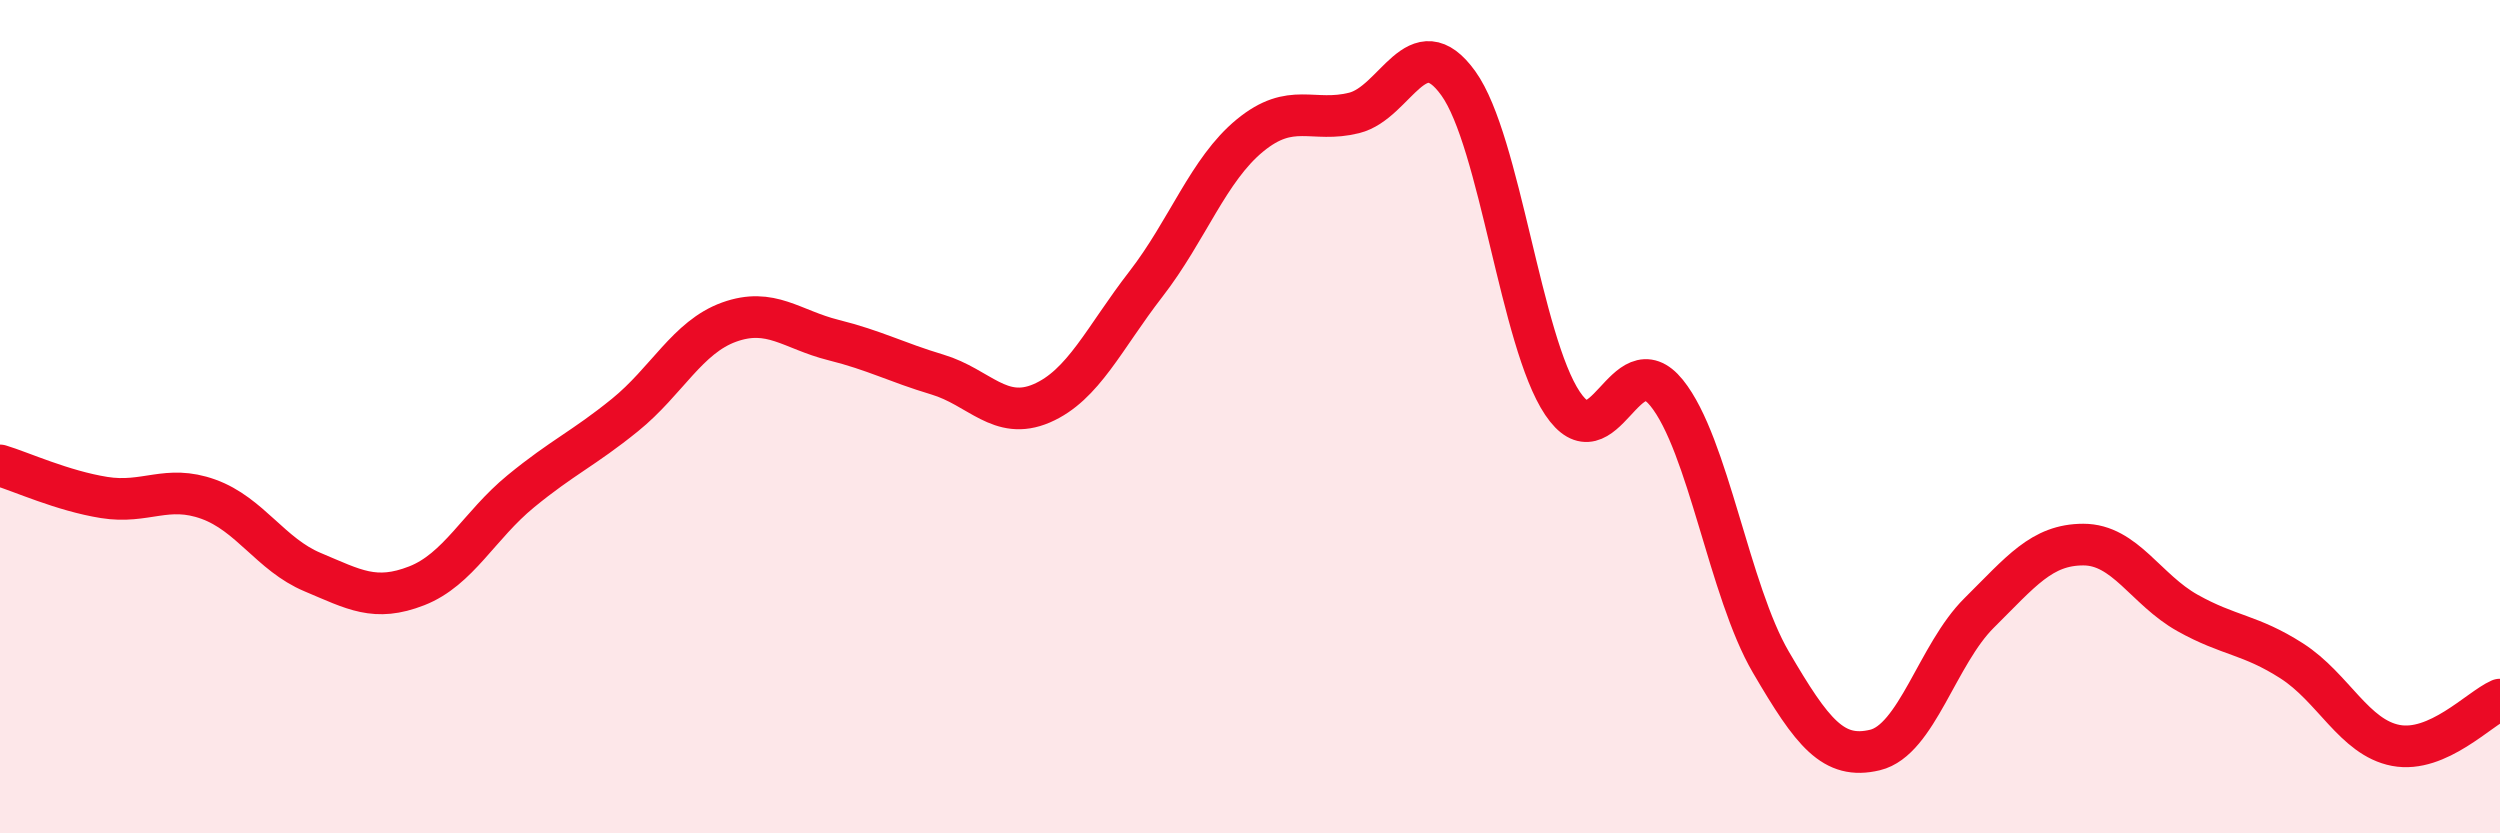
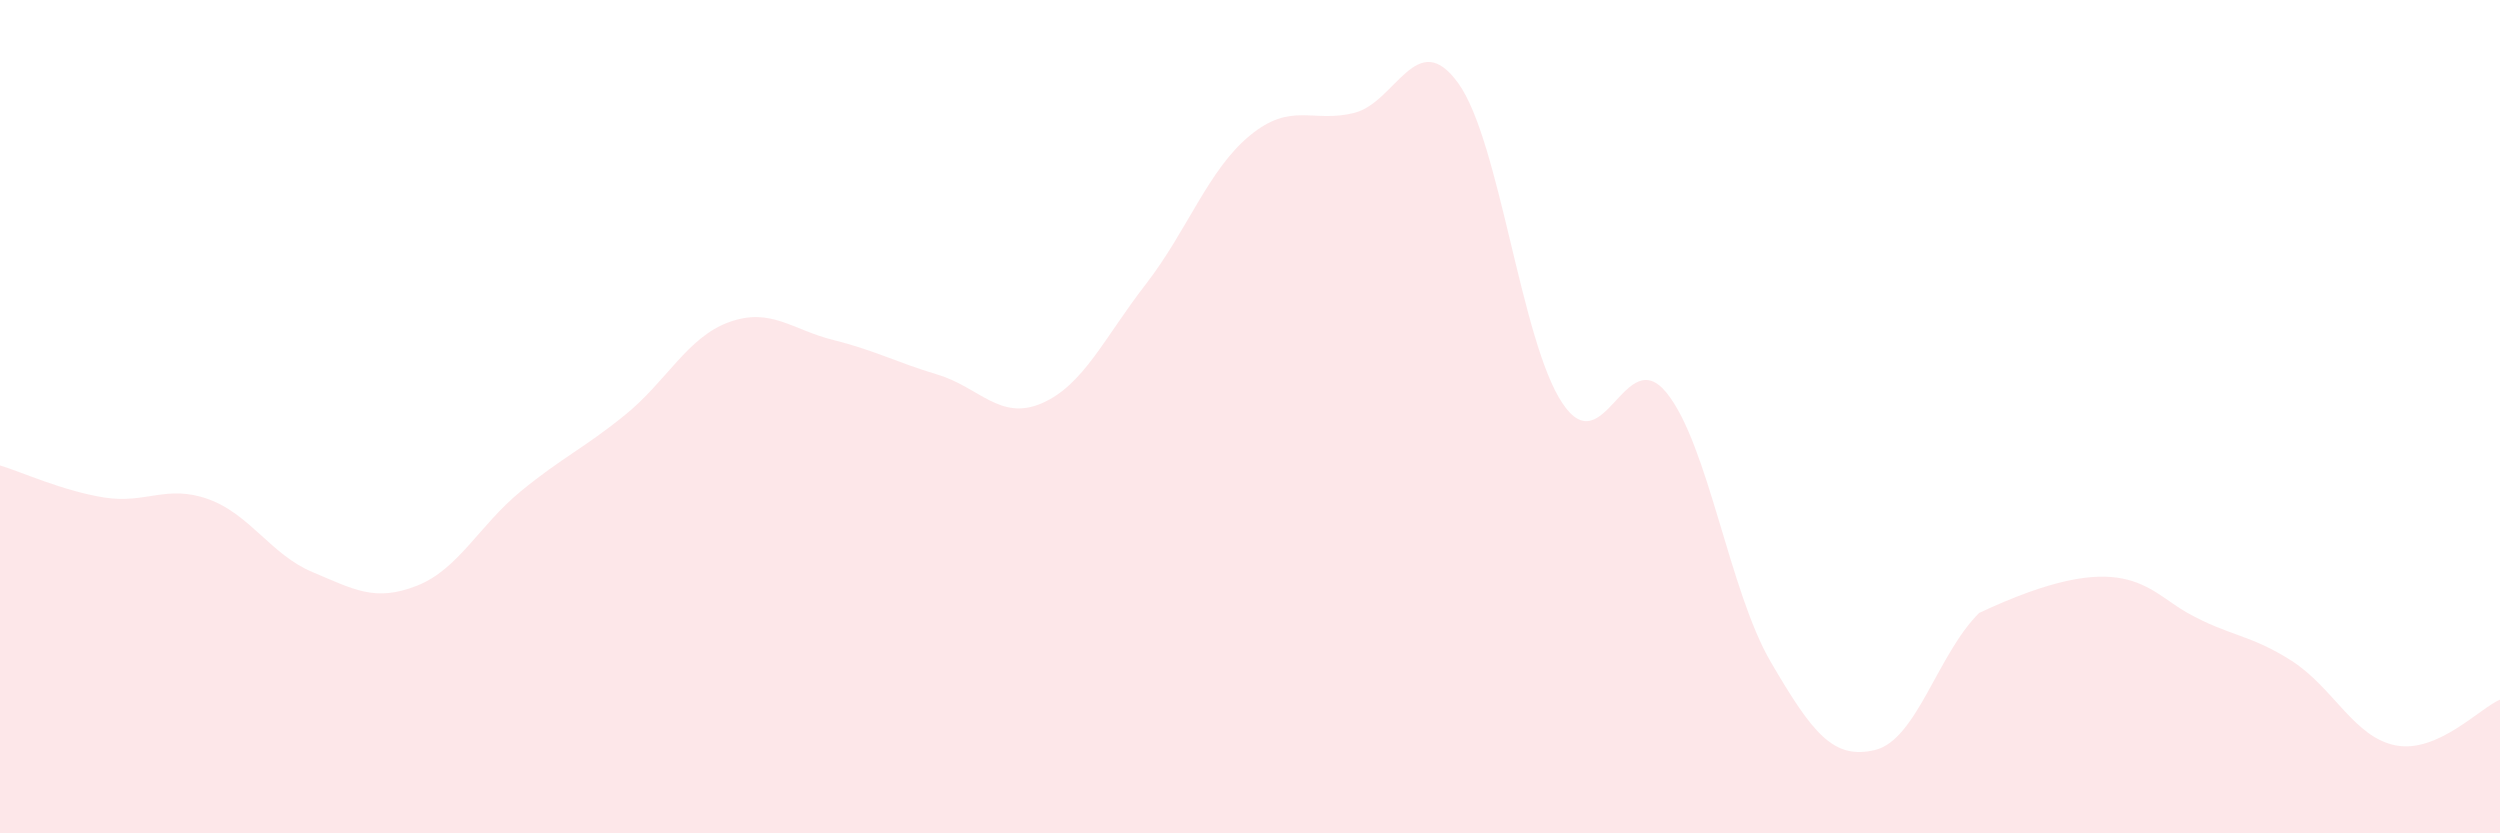
<svg xmlns="http://www.w3.org/2000/svg" width="60" height="20" viewBox="0 0 60 20">
-   <path d="M 0,11.17 C 0.5,11.32 1.5,11.78 2.5,11.94 C 3.5,12.1 4,11.62 5,11.98 C 6,12.34 6.5,13.31 7.5,13.73 C 8.5,14.15 9,14.45 10,14.06 C 11,13.67 11.5,12.61 12.5,11.79 C 13.5,10.97 14,10.77 15,9.96 C 16,9.15 16.5,8.09 17.5,7.73 C 18.5,7.37 19,7.91 20,8.16 C 21,8.41 21.5,8.69 22.5,8.99 C 23.5,9.29 24,10.11 25,9.68 C 26,9.25 26.5,8.11 27.5,6.82 C 28.5,5.53 29,4.07 30,3.25 C 31,2.43 31.5,2.96 32.5,2.71 C 33.5,2.46 34,0.61 35,2 C 36,3.39 36.5,8.19 37.5,9.68 C 38.5,11.17 39,8.19 40,9.43 C 41,10.67 41.5,14.18 42.5,15.89 C 43.5,17.6 44,18.24 45,18 C 46,17.76 46.5,15.7 47.5,14.71 C 48.5,13.72 49,13.07 50,13.07 C 51,13.07 51.5,14.15 52.5,14.71 C 53.5,15.27 54,15.22 55,15.86 C 56,16.5 56.5,17.7 57.5,17.89 C 58.5,18.08 59.5,17.01 60,16.79L60 20L0 20Z" fill="#EB0A25" opacity="0.1" stroke-linecap="round" stroke-linejoin="round" />
-   <path d="M 0,11.17 C 0.5,11.32 1.5,11.78 2.5,11.94 C 3.5,12.1 4,11.62 5,11.98 C 6,12.34 6.5,13.31 7.5,13.73 C 8.5,14.15 9,14.45 10,14.06 C 11,13.67 11.5,12.61 12.5,11.79 C 13.5,10.97 14,10.77 15,9.96 C 16,9.15 16.5,8.09 17.5,7.73 C 18.5,7.37 19,7.91 20,8.16 C 21,8.41 21.5,8.69 22.5,8.99 C 23.5,9.29 24,10.11 25,9.68 C 26,9.25 26.5,8.11 27.5,6.82 C 28.5,5.53 29,4.07 30,3.25 C 31,2.43 31.5,2.96 32.5,2.71 C 33.5,2.46 34,0.61 35,2 C 36,3.39 36.5,8.19 37.5,9.68 C 38.5,11.17 39,8.19 40,9.43 C 41,10.67 41.5,14.18 42.5,15.89 C 43.5,17.6 44,18.24 45,18 C 46,17.76 46.5,15.7 47.5,14.71 C 48.5,13.72 49,13.07 50,13.07 C 51,13.07 51.5,14.15 52.5,14.71 C 53.5,15.27 54,15.22 55,15.86 C 56,16.5 56.5,17.7 57.5,17.89 C 58.5,18.08 59.5,17.01 60,16.79" stroke="#EB0A25" stroke-width="1" fill="none" stroke-linecap="round" stroke-linejoin="round" />
+   <path d="M 0,11.17 C 0.5,11.32 1.5,11.78 2.5,11.94 C 3.5,12.1 4,11.62 5,11.98 C 6,12.34 6.5,13.31 7.5,13.73 C 8.5,14.15 9,14.45 10,14.06 C 11,13.67 11.5,12.61 12.5,11.79 C 13.5,10.97 14,10.77 15,9.96 C 16,9.15 16.5,8.09 17.5,7.73 C 18.5,7.37 19,7.91 20,8.16 C 21,8.41 21.5,8.69 22.5,8.99 C 23.5,9.29 24,10.11 25,9.68 C 26,9.25 26.5,8.11 27.5,6.82 C 28.5,5.53 29,4.07 30,3.25 C 31,2.43 31.5,2.96 32.5,2.71 C 33.5,2.46 34,0.61 35,2 C 36,3.39 36.5,8.19 37.5,9.68 C 38.5,11.17 39,8.19 40,9.43 C 41,10.67 41.5,14.18 42.5,15.89 C 43.5,17.6 44,18.24 45,18 C 46,17.76 46.5,15.7 47.5,14.71 C 51,13.07 51.5,14.15 52.5,14.71 C 53.5,15.27 54,15.22 55,15.86 C 56,16.5 56.5,17.7 57.5,17.89 C 58.5,18.08 59.5,17.01 60,16.79L60 20L0 20Z" fill="#EB0A25" opacity="0.1" stroke-linecap="round" stroke-linejoin="round" />
</svg>